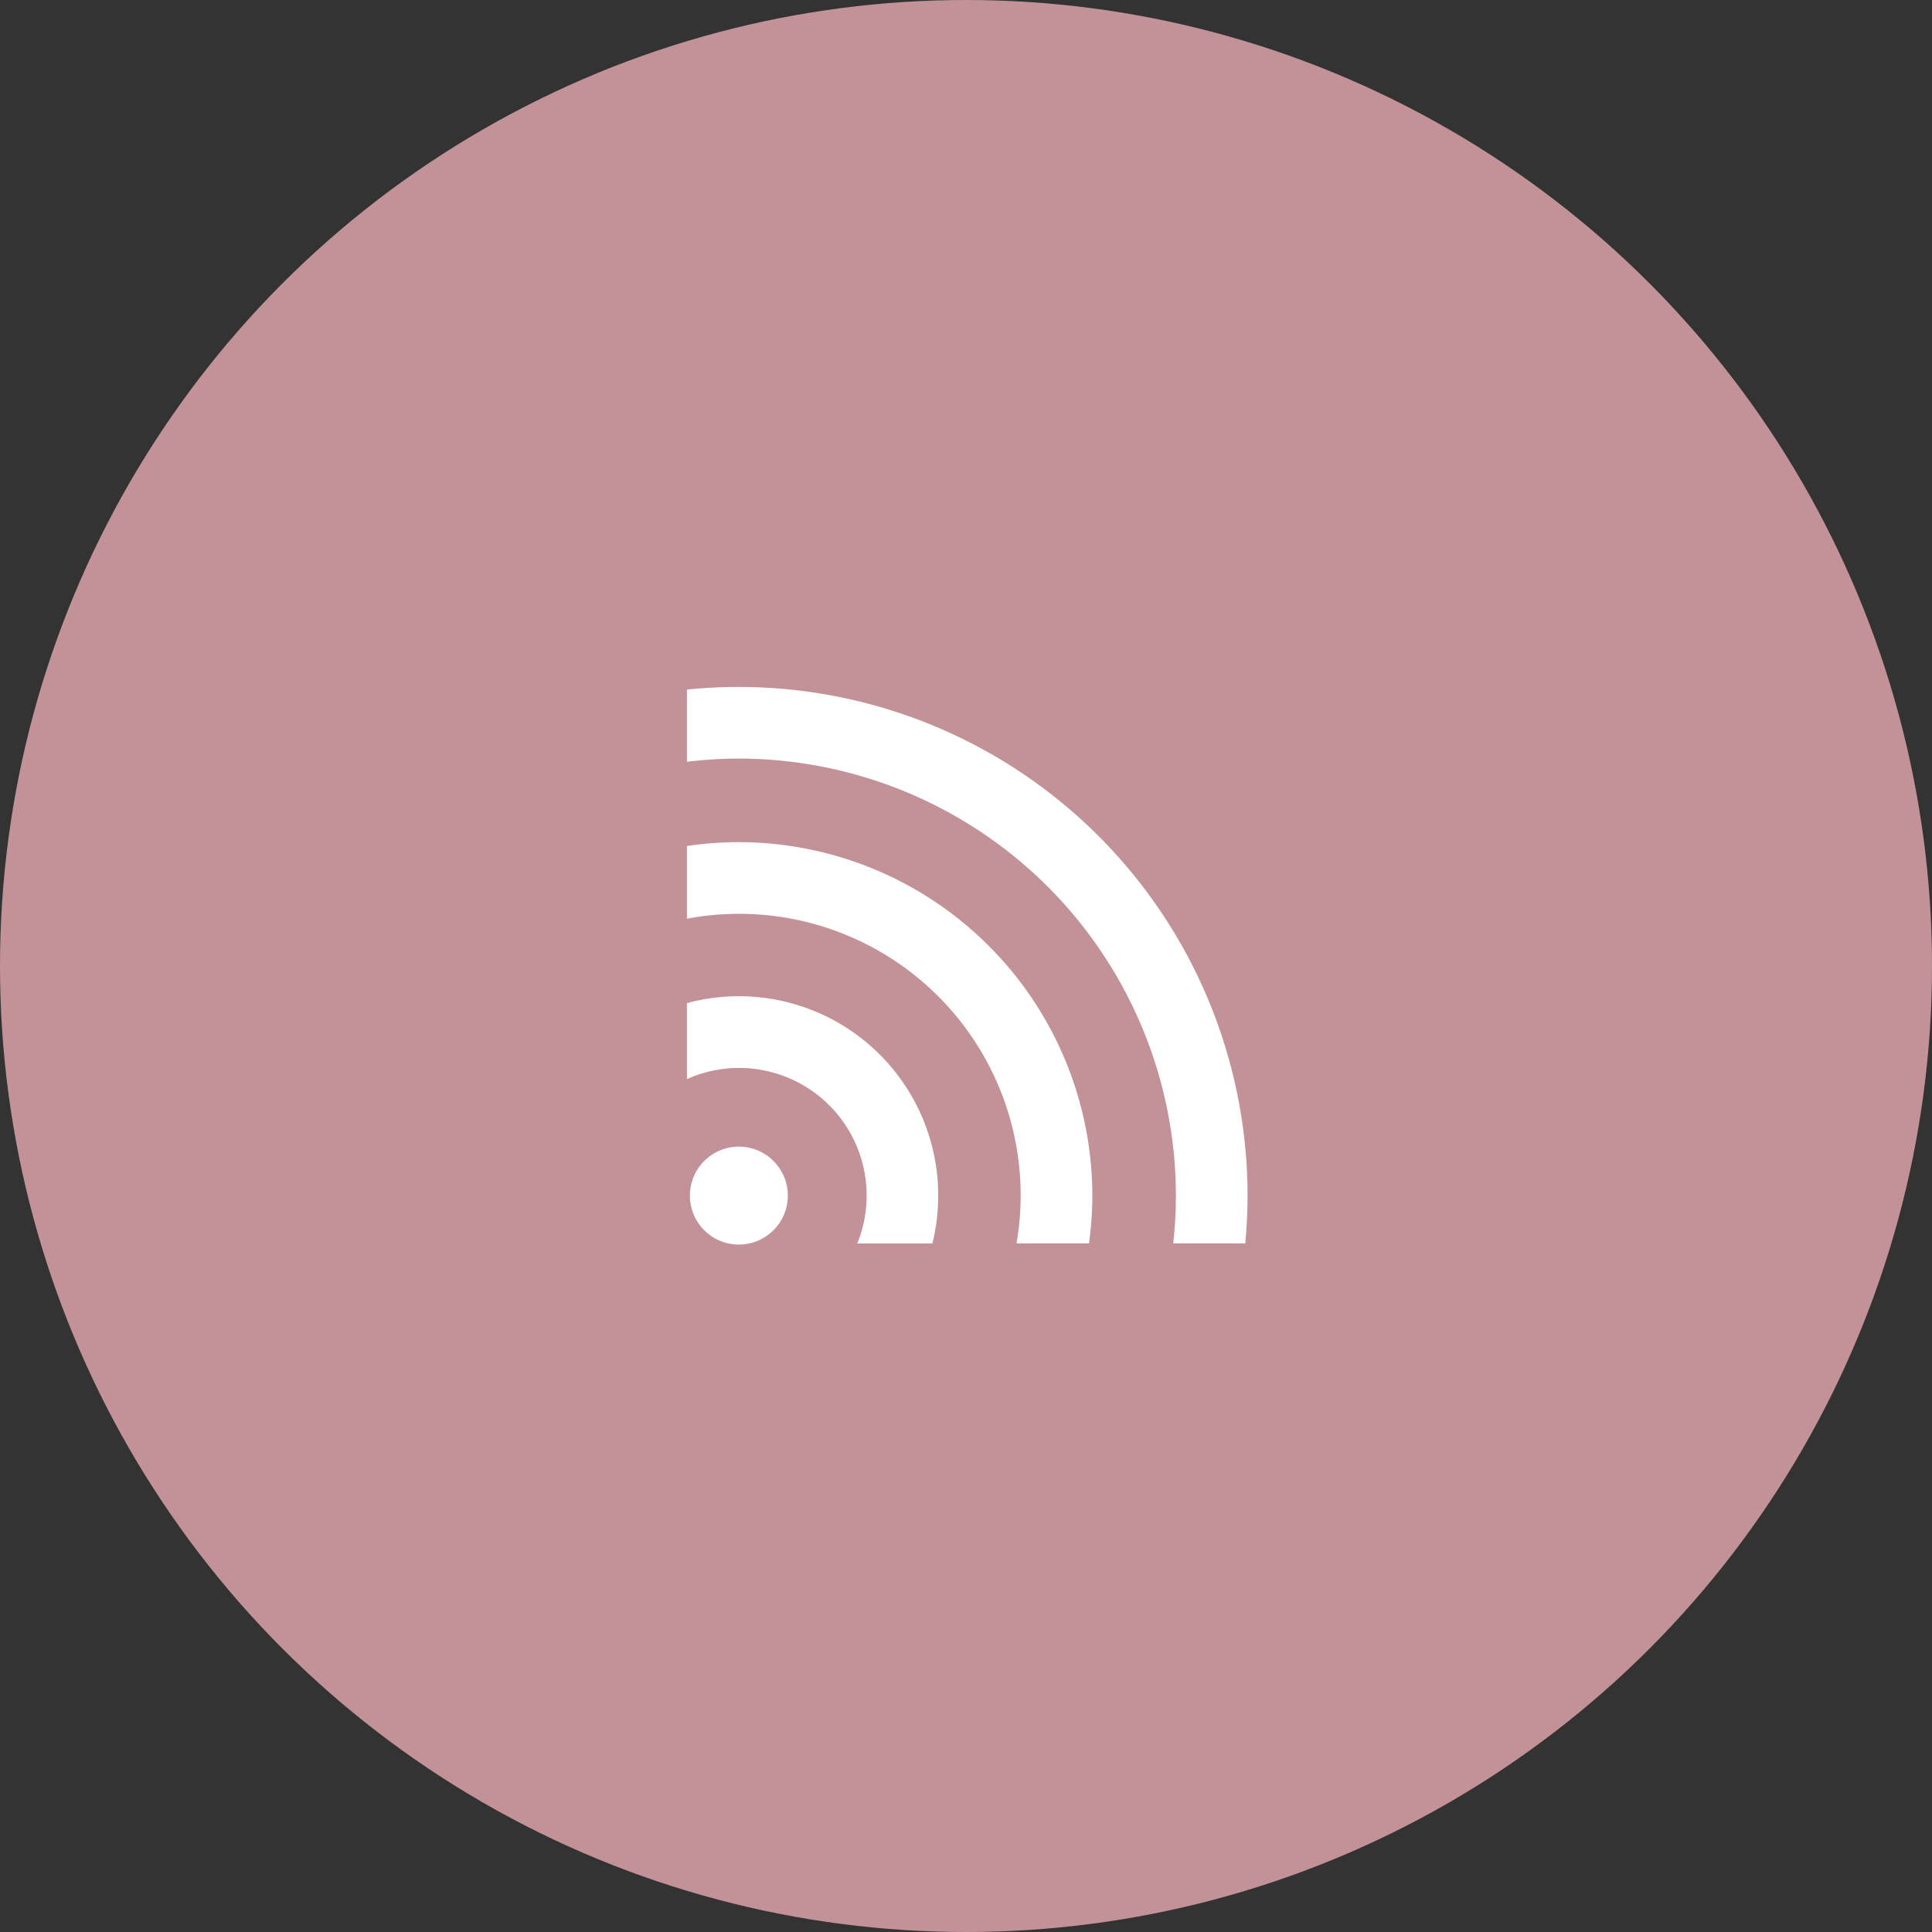
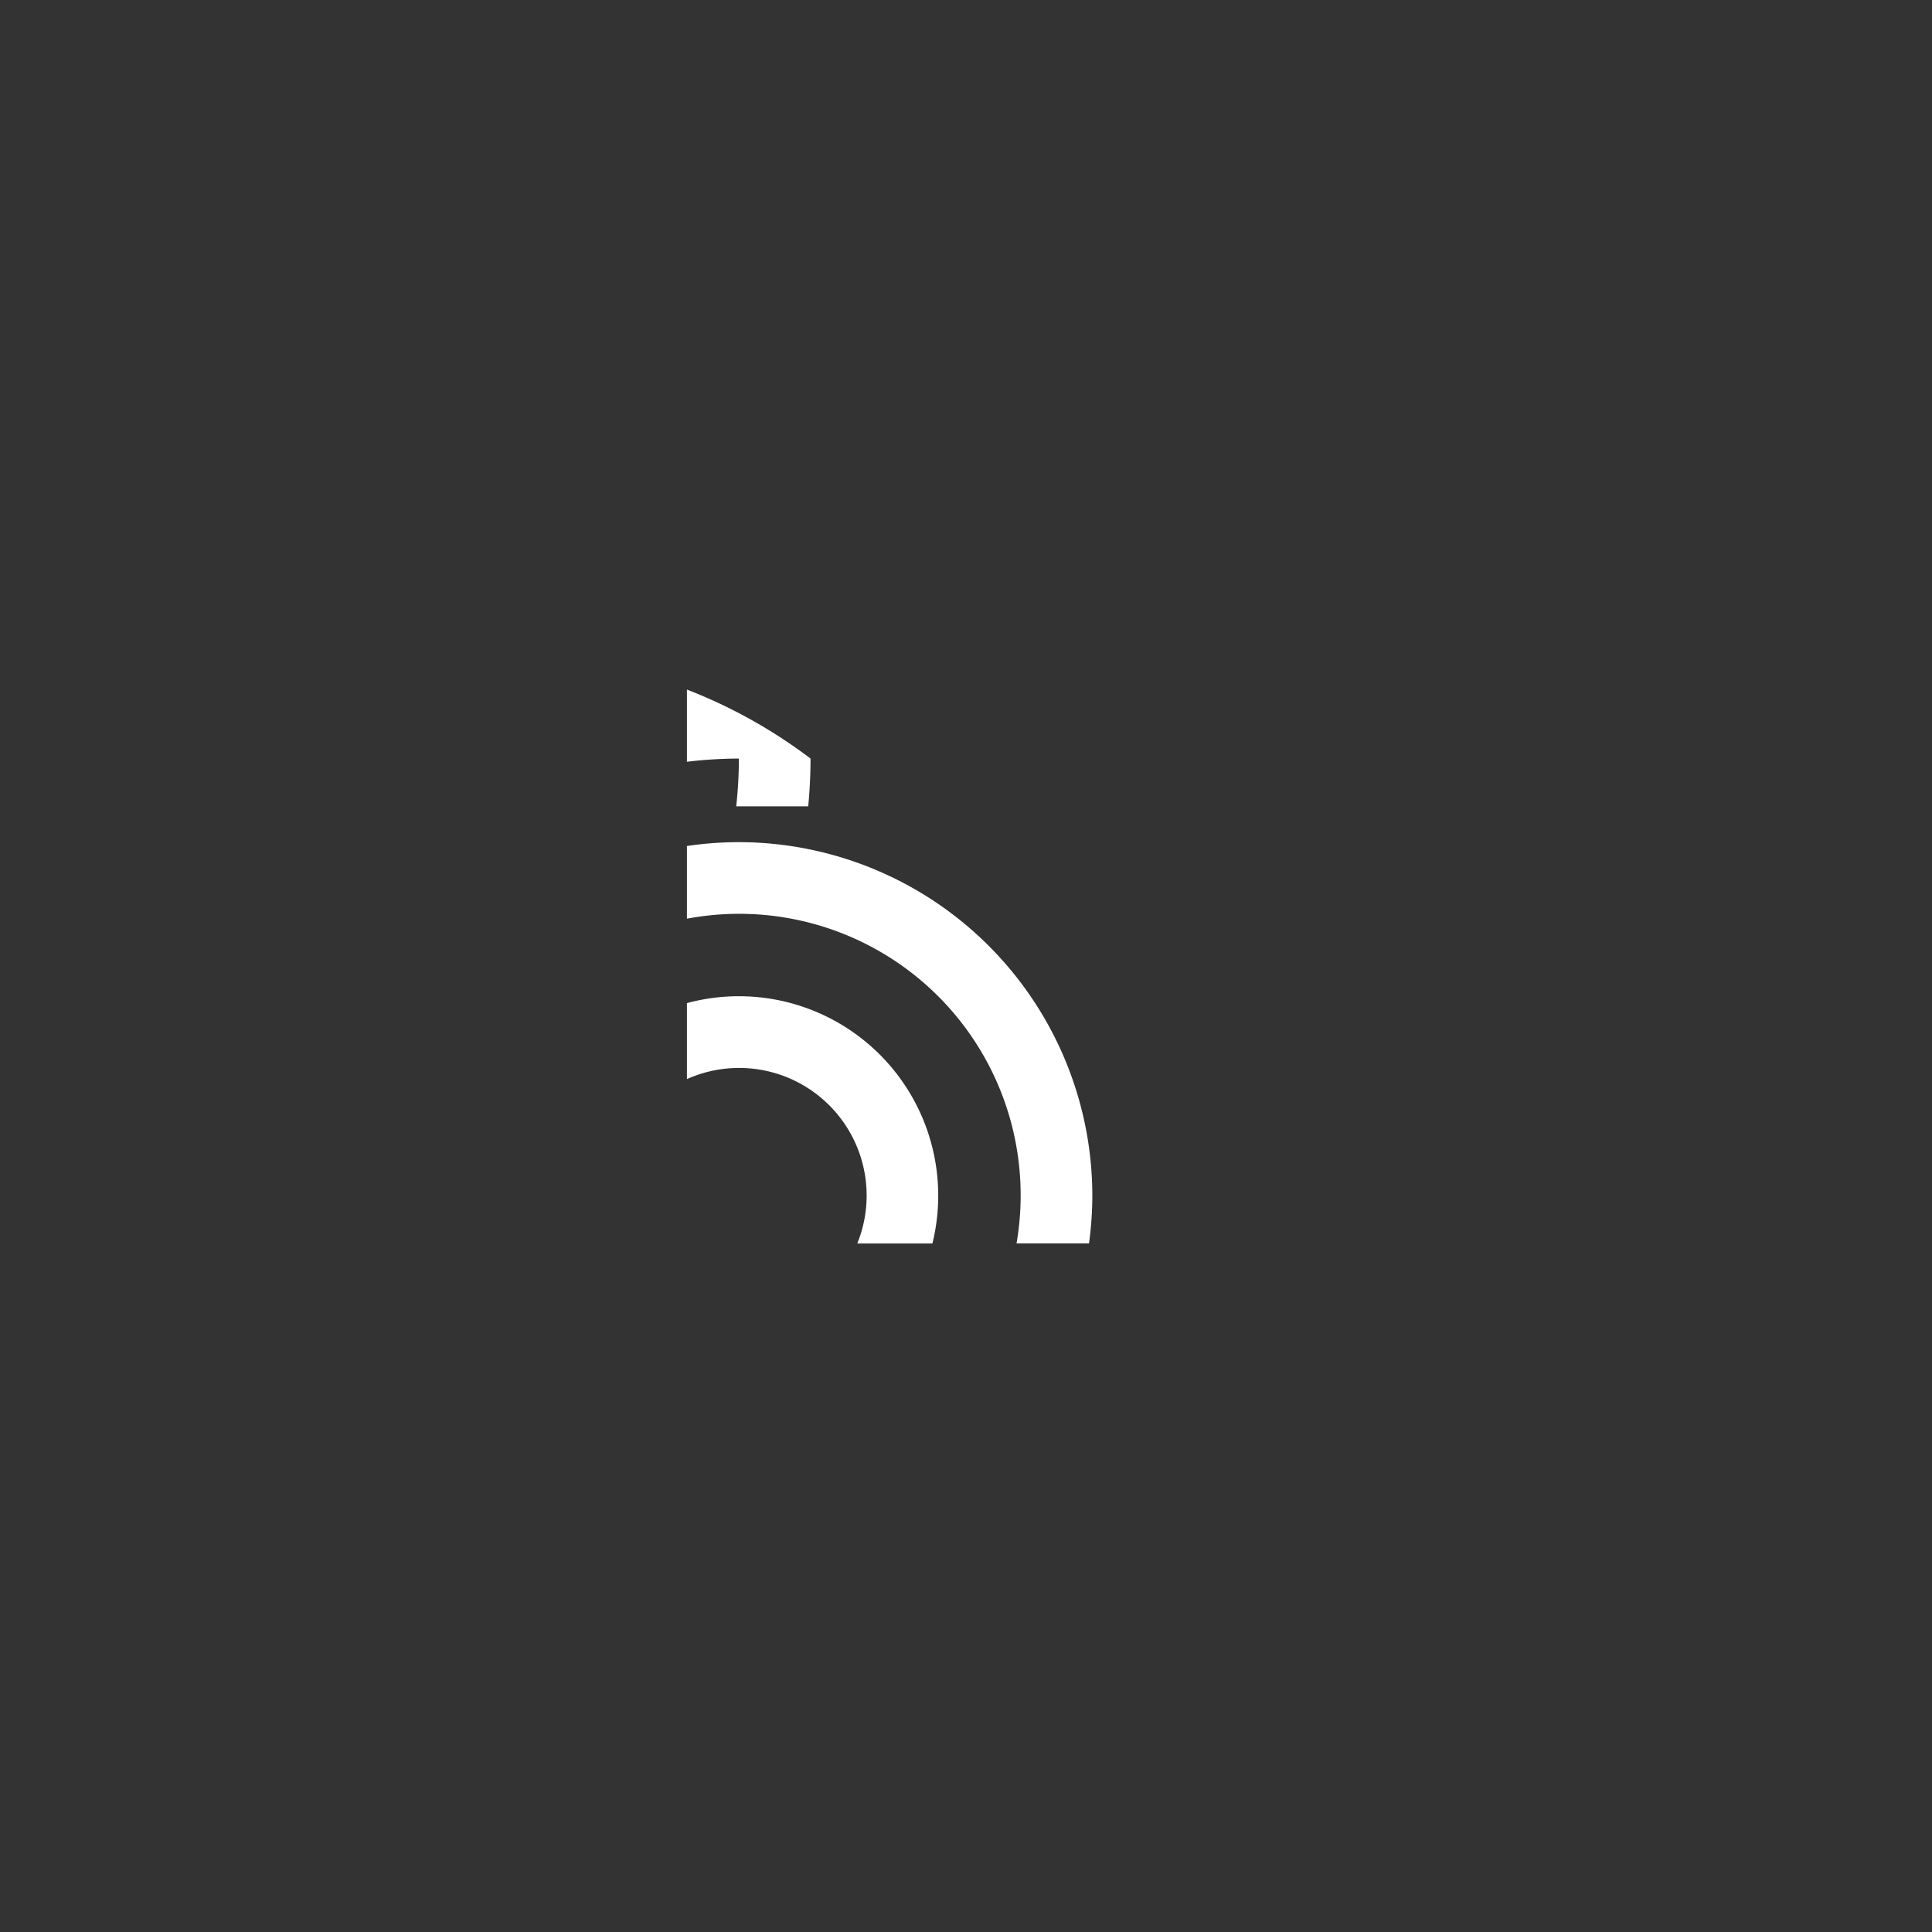
<svg xmlns="http://www.w3.org/2000/svg" width="90" height="90" viewBox="0 0 90 90">
  <rect x="0" y="0" width="90" height="90" fill="#333333" stroke="none" />
  <defs>
    <clipPath id="clip-path">
      <rect id="長方形_29" data-name="長方形 29" width="26.115" height="25.976" transform="translate(0 0)" fill="#fff" />
    </clipPath>
  </defs>
  <g id="グループ_72" data-name="グループ 72" transform="translate(-1041.03 -10646)">
-     <circle id="楕円形_16" data-name="楕円形 16" cx="45" cy="45" r="45" transform="translate(1041.03 10646)" fill="#c39299" />
    <g id="グループ_21" data-name="グループ 21" transform="translate(1073.03 10678.002)">
      <g id="グループ_20" data-name="グループ 20" transform="translate(0 -0.002)" clip-path="url(#clip-path)">
-         <path id="パス_44" data-name="パス 44" d="M12.377,1205.806a2.281,2.281,0,1,1-2.281-2.281,2.281,2.281,0,0,1,2.281,2.281" transform="translate(-7.677 -1182.11)" fill="#fff" />
-         <path id="パス_45" data-name="パス 45" d="M0,3.484a20.445,20.445,0,0,1,2.42-.149A20.381,20.381,0,0,1,22.778,23.694a20.467,20.467,0,0,1-.124,2.225h3.354c.069-.733.108-1.474.108-2.225A23.707,23.707,0,0,0,0,.121Z" transform="translate(0 0.002)" fill="#fff" />
+         <path id="パス_45" data-name="パス 45" d="M0,3.484a20.445,20.445,0,0,1,2.42-.149a20.467,20.467,0,0,1-.124,2.225h3.354c.069-.733.108-1.474.108-2.225A23.707,23.707,0,0,0,0,.121Z" transform="translate(0 0.002)" fill="#fff" />
        <path id="パス_46" data-name="パス 46" d="M0,409.945a13.135,13.135,0,0,1,2.42-.227A13.114,13.114,0,0,1,15.354,425.07H18.73a16.517,16.517,0,0,0,.155-2.225A16.483,16.483,0,0,0,2.42,406.38a16.513,16.513,0,0,0-2.42.179Z" transform="translate(0 -399.149)" fill="#fff" />
        <path id="パス_47" data-name="パス 47" d="M0,813.5a5.942,5.942,0,0,1,8.371,5.433,5.914,5.914,0,0,1-.436,2.225h3.5a9.273,9.273,0,0,0,.271-2.225A9.286,9.286,0,0,0,0,809.961Z" transform="translate(0 -795.232)" fill="#fff" />
      </g>
    </g>
  </g>
</svg>